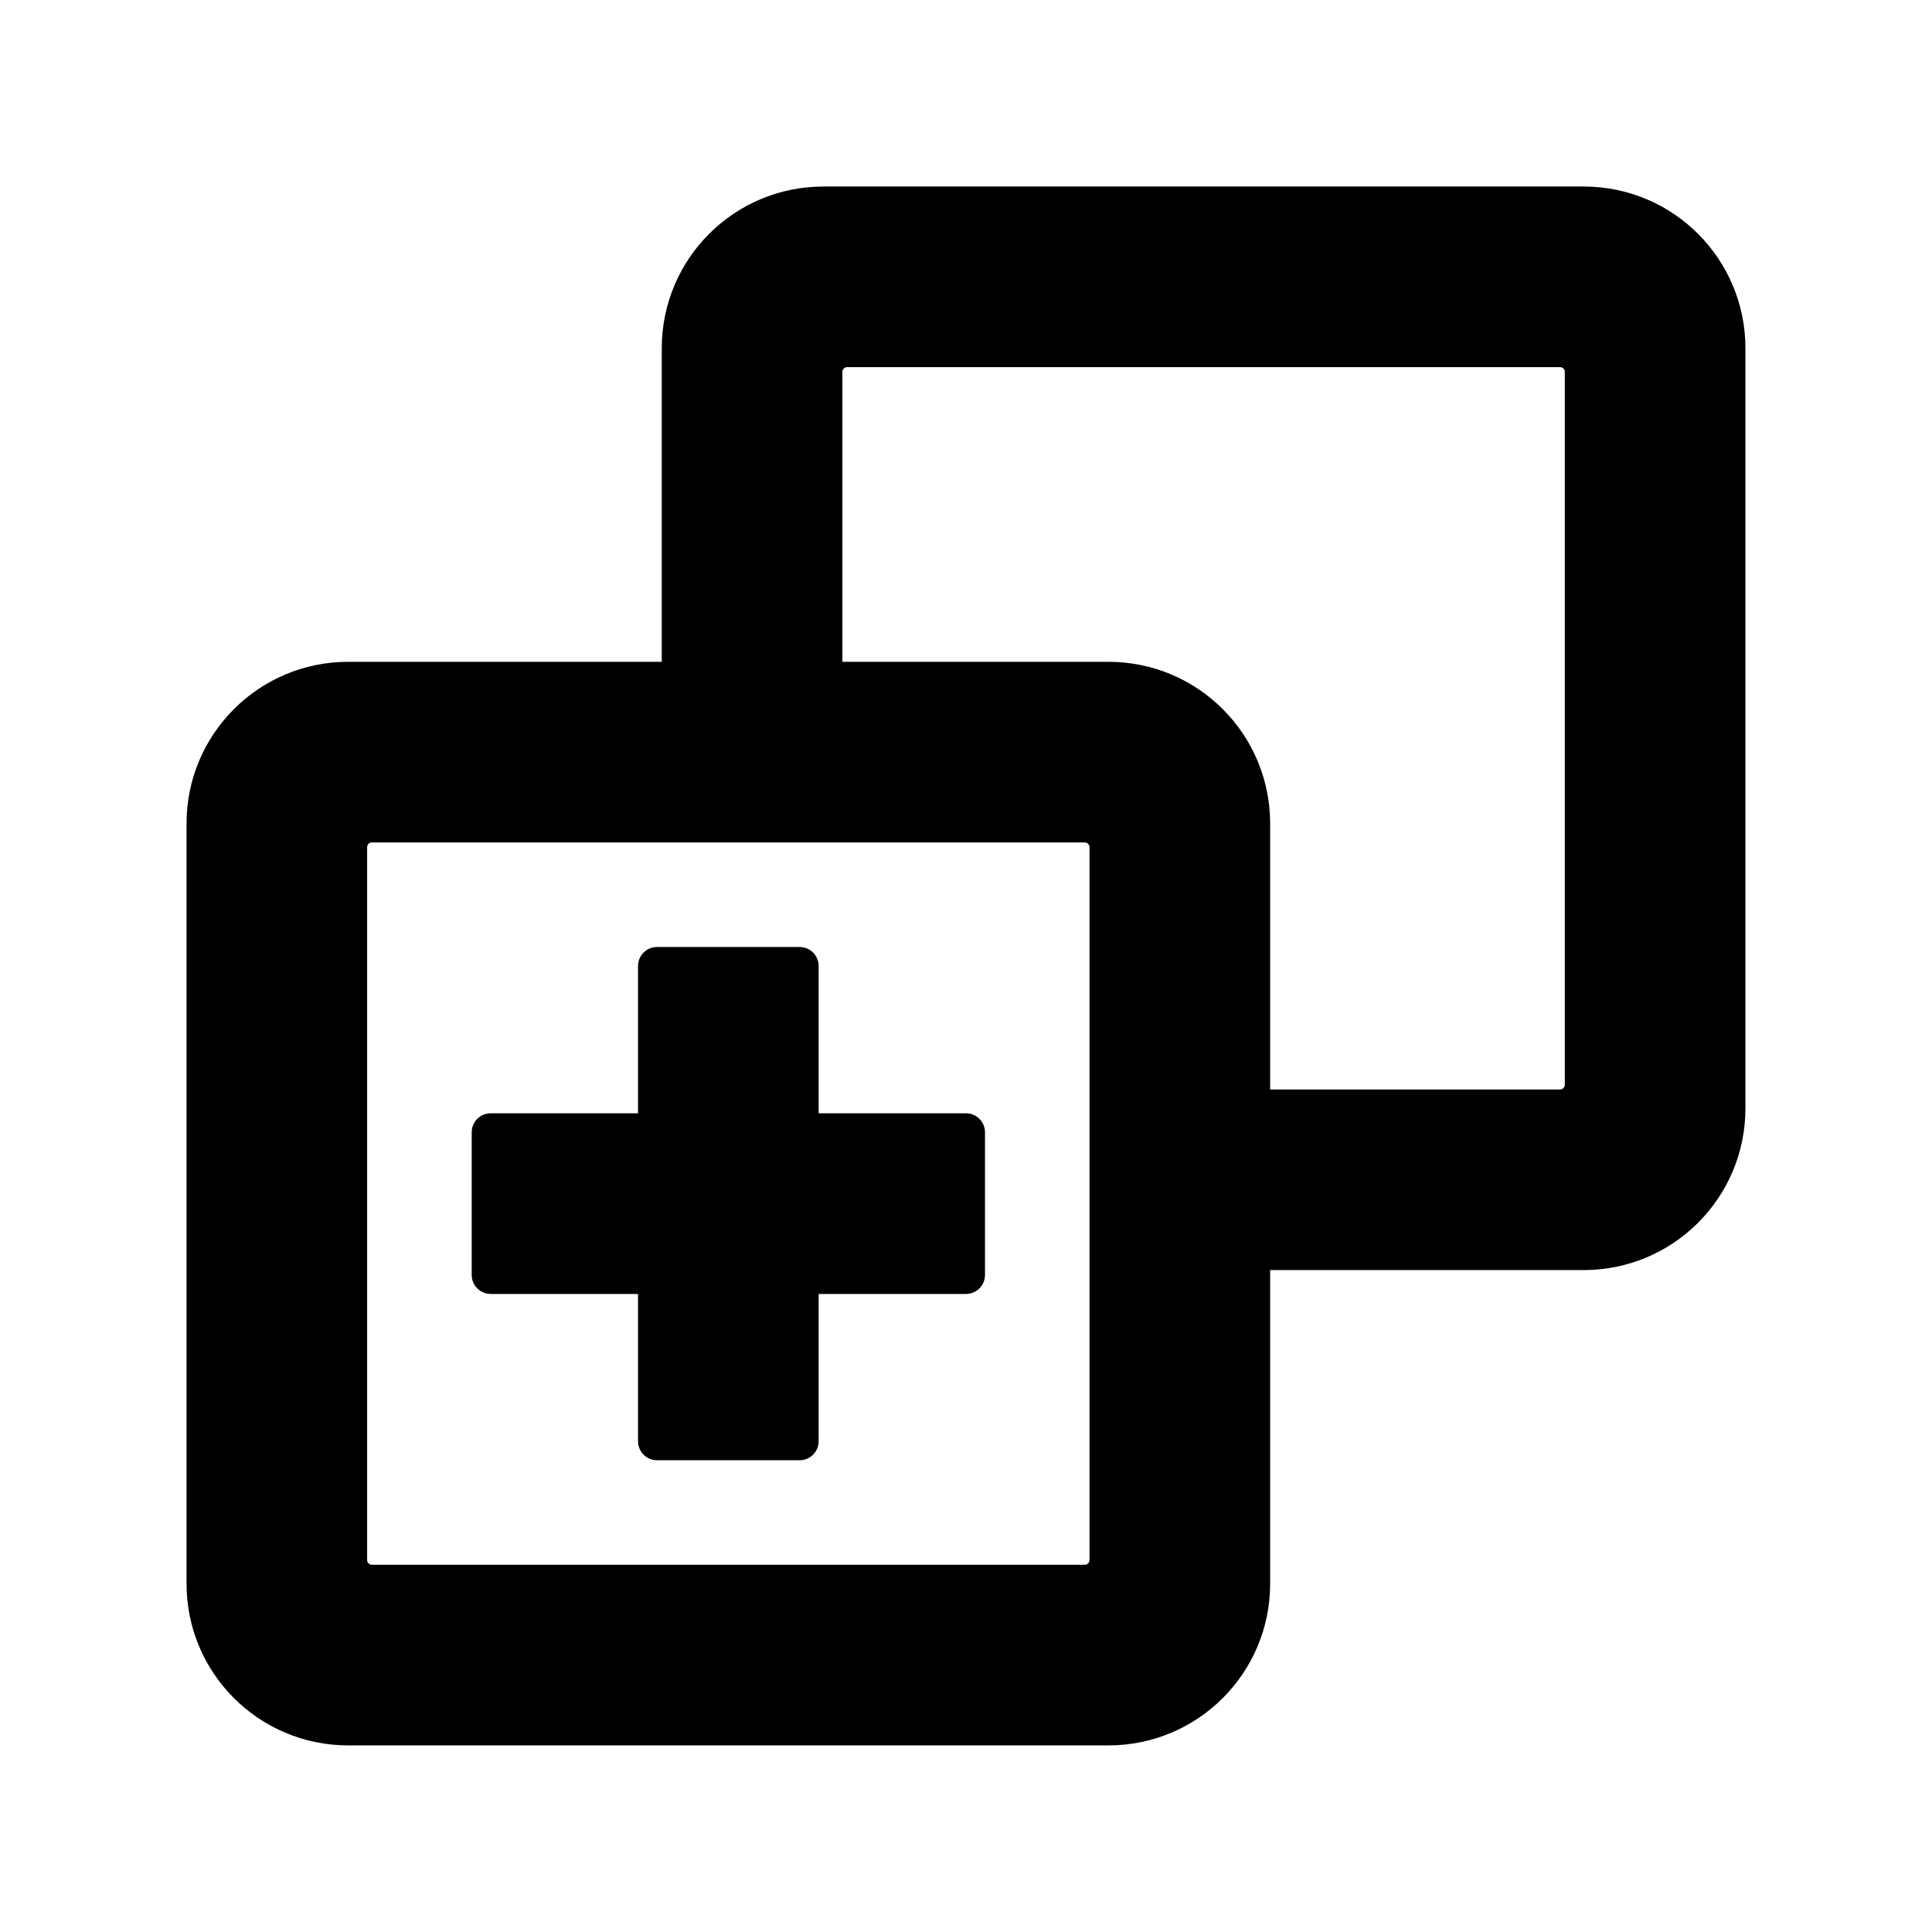
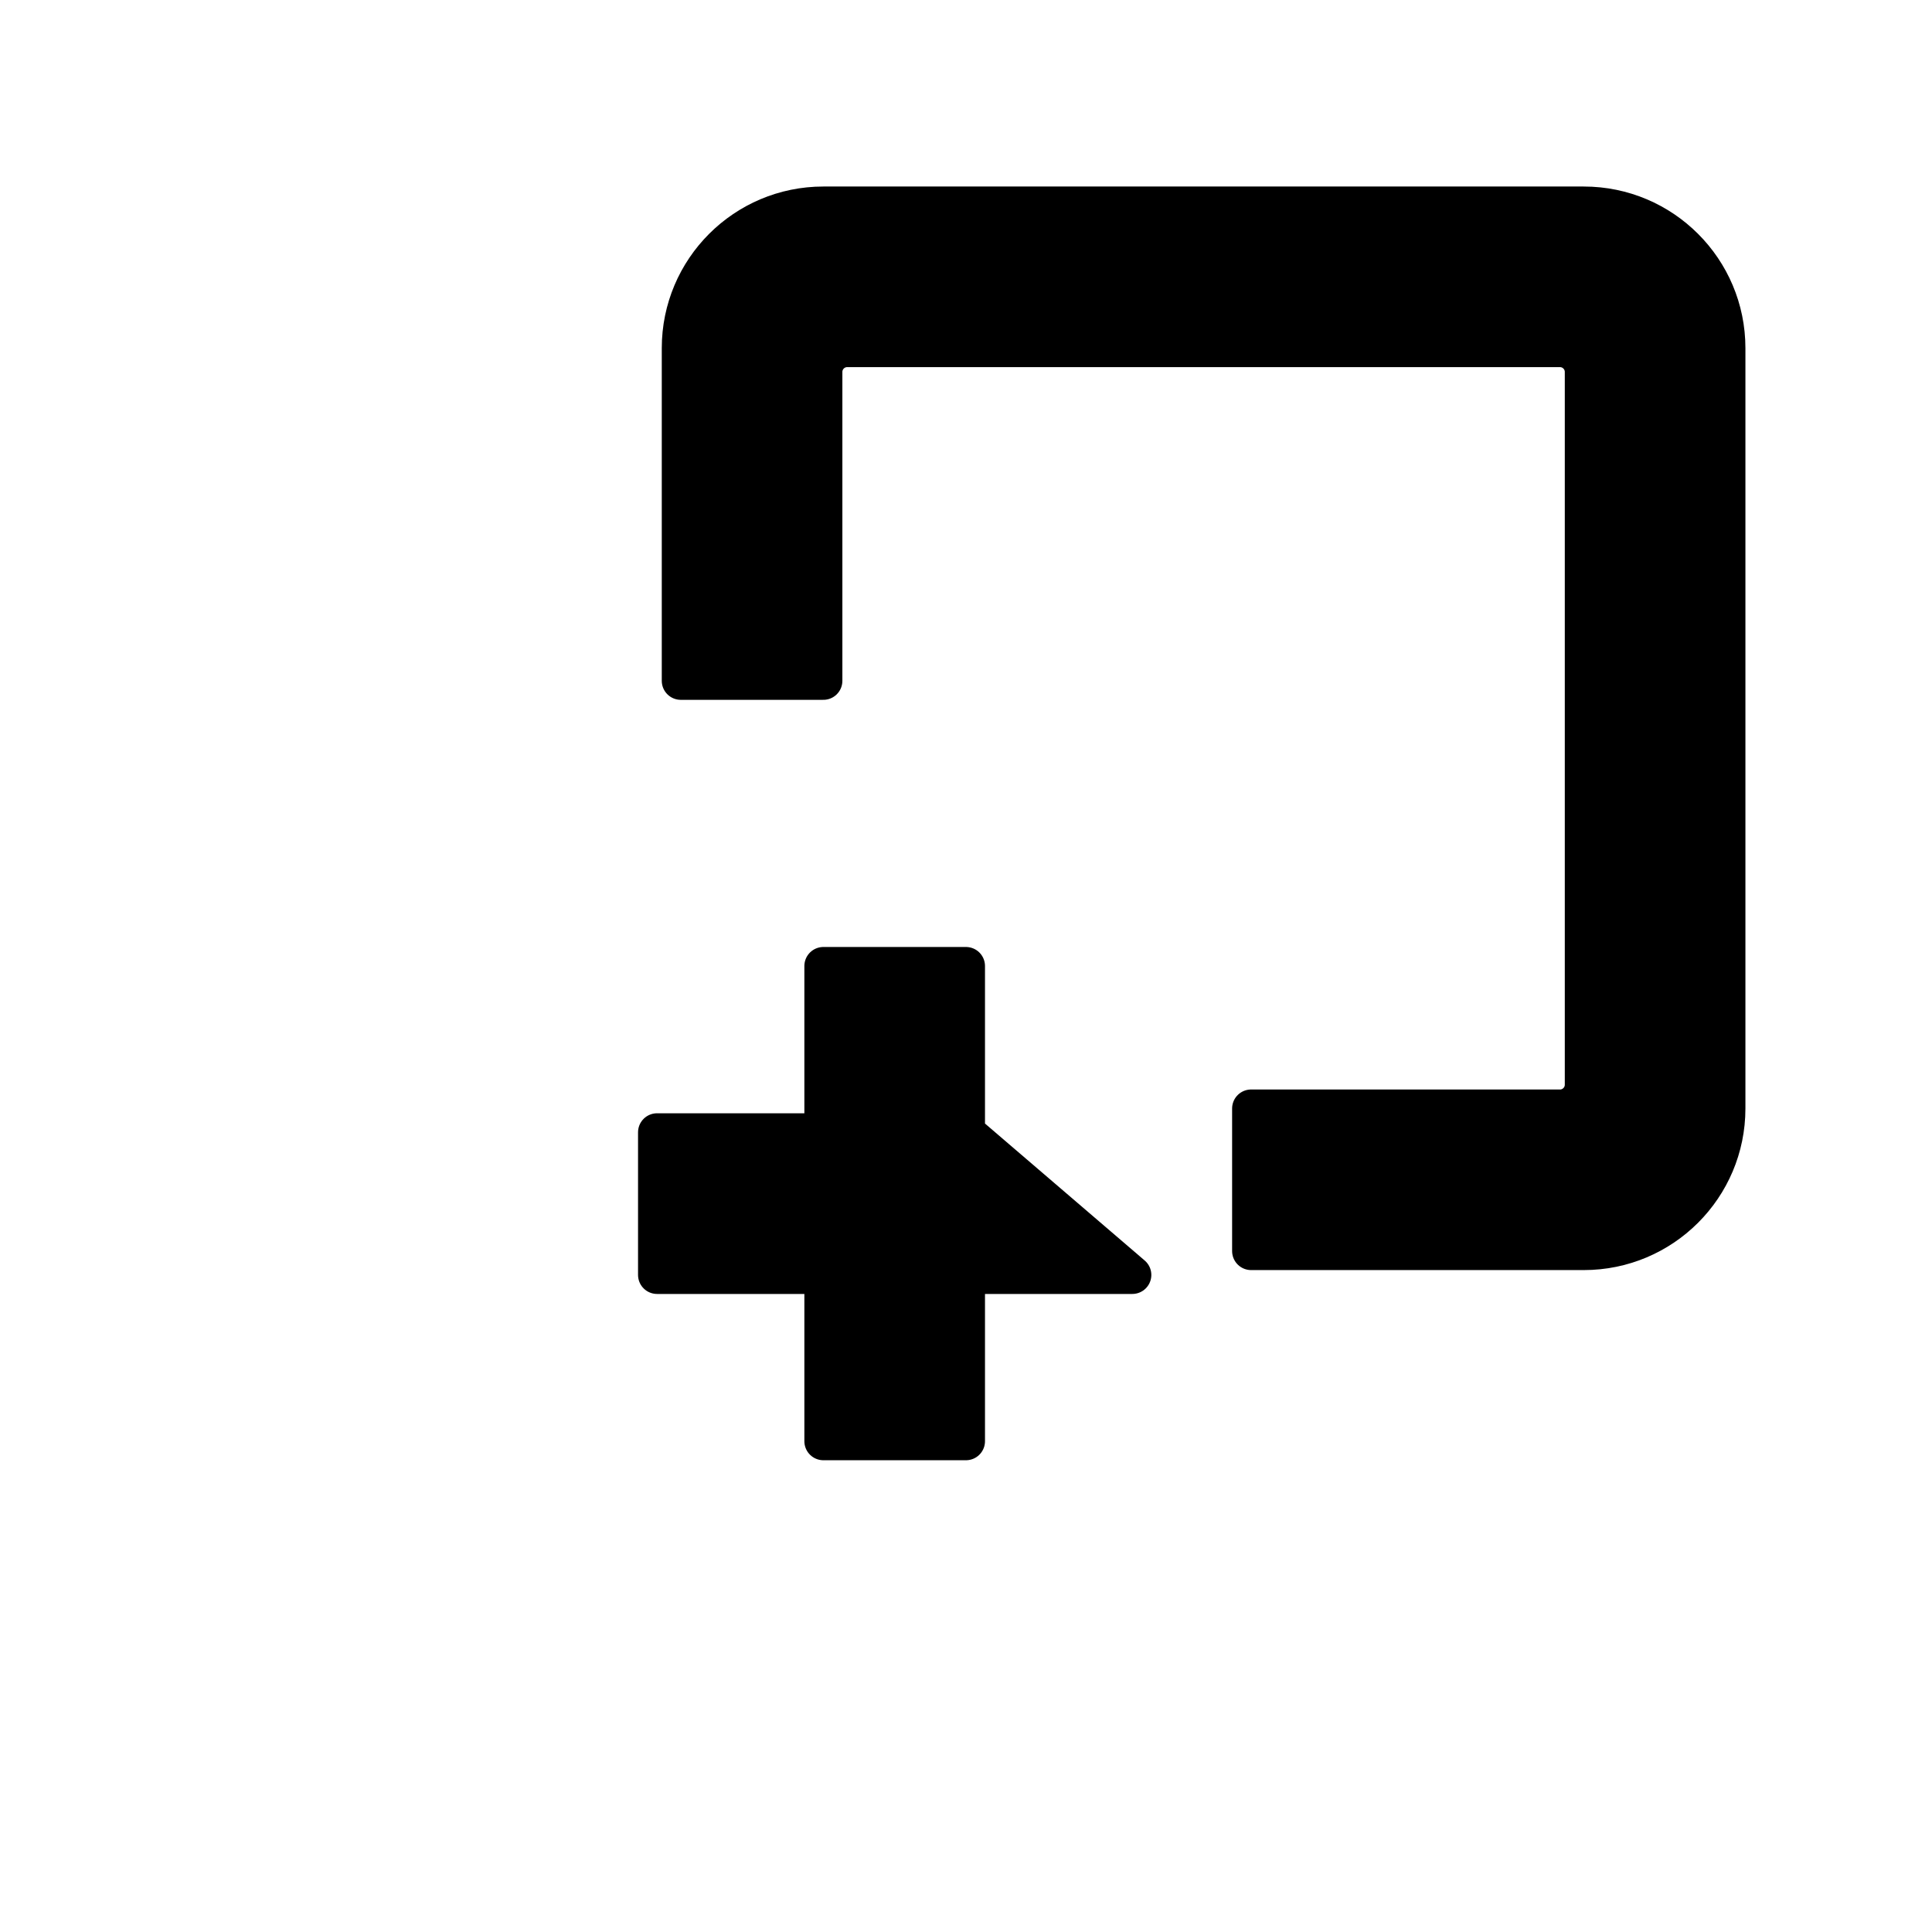
<svg xmlns="http://www.w3.org/2000/svg" width="800px" height="800px" version="1.1" viewBox="144 144 512 512">
  <g stroke="#000000" stroke-linecap="round" stroke-linejoin="round" stroke-miterlimit="10" stroke-width="2">
-     <path transform="matrix(5.038 0 0 5.038 148.09 148.09)" d="m50.001 58.749h-8.75v-8.747h-7.501v8.747h-8.749v7.504h8.749v8.747h7.501v-8.747h8.75z" />
+     <path transform="matrix(5.038 0 0 5.038 148.09 148.09)" d="m50.001 58.749v-8.747h-7.501v8.747h-8.749v7.504h8.749v8.747h7.501v-8.747h8.75z" />
    <path transform="matrix(5.038 0 0 5.038 148.09 148.09)" d="m82.5 10h-40.001c-4.141 0-7.5 3.359-7.5 7.5v17.501h7.5v-16.25c0-0.689 0.562-1.251 1.251-1.251h37.5c0.686 0 1.25 0.562 1.25 1.251v37.497c0 0.689-0.564 1.251-1.25 1.251l-16.25-7.75e-4v7.499h17.501c4.141 0 7.5-3.358 7.5-7.499v-39.998c0-4.141-3.36-7.5-7.5-7.5z" />
-     <path transform="matrix(5.038 0 0 5.038 148.09 148.09)" d="m57.499 35.001h-39.998c-4.141 0-7.5 3.359-7.5 7.5v39.999c0 4.142 3.359 7.5 7.5 7.5h39.999c4.142 0 7.5-3.358 7.5-7.5v-39.998c0-4.141-3.358-7.501-7.501-7.501zm0 46.248c0 0.688-0.562 1.25-1.25 1.25h-37.5c-0.686 0-1.249-0.562-1.249-1.25l7.75e-4 -37.496c0-0.689 0.563-1.251 1.249-1.251h37.5c0.688 0 1.25 0.562 1.25 1.251z" />
  </g>
</svg>